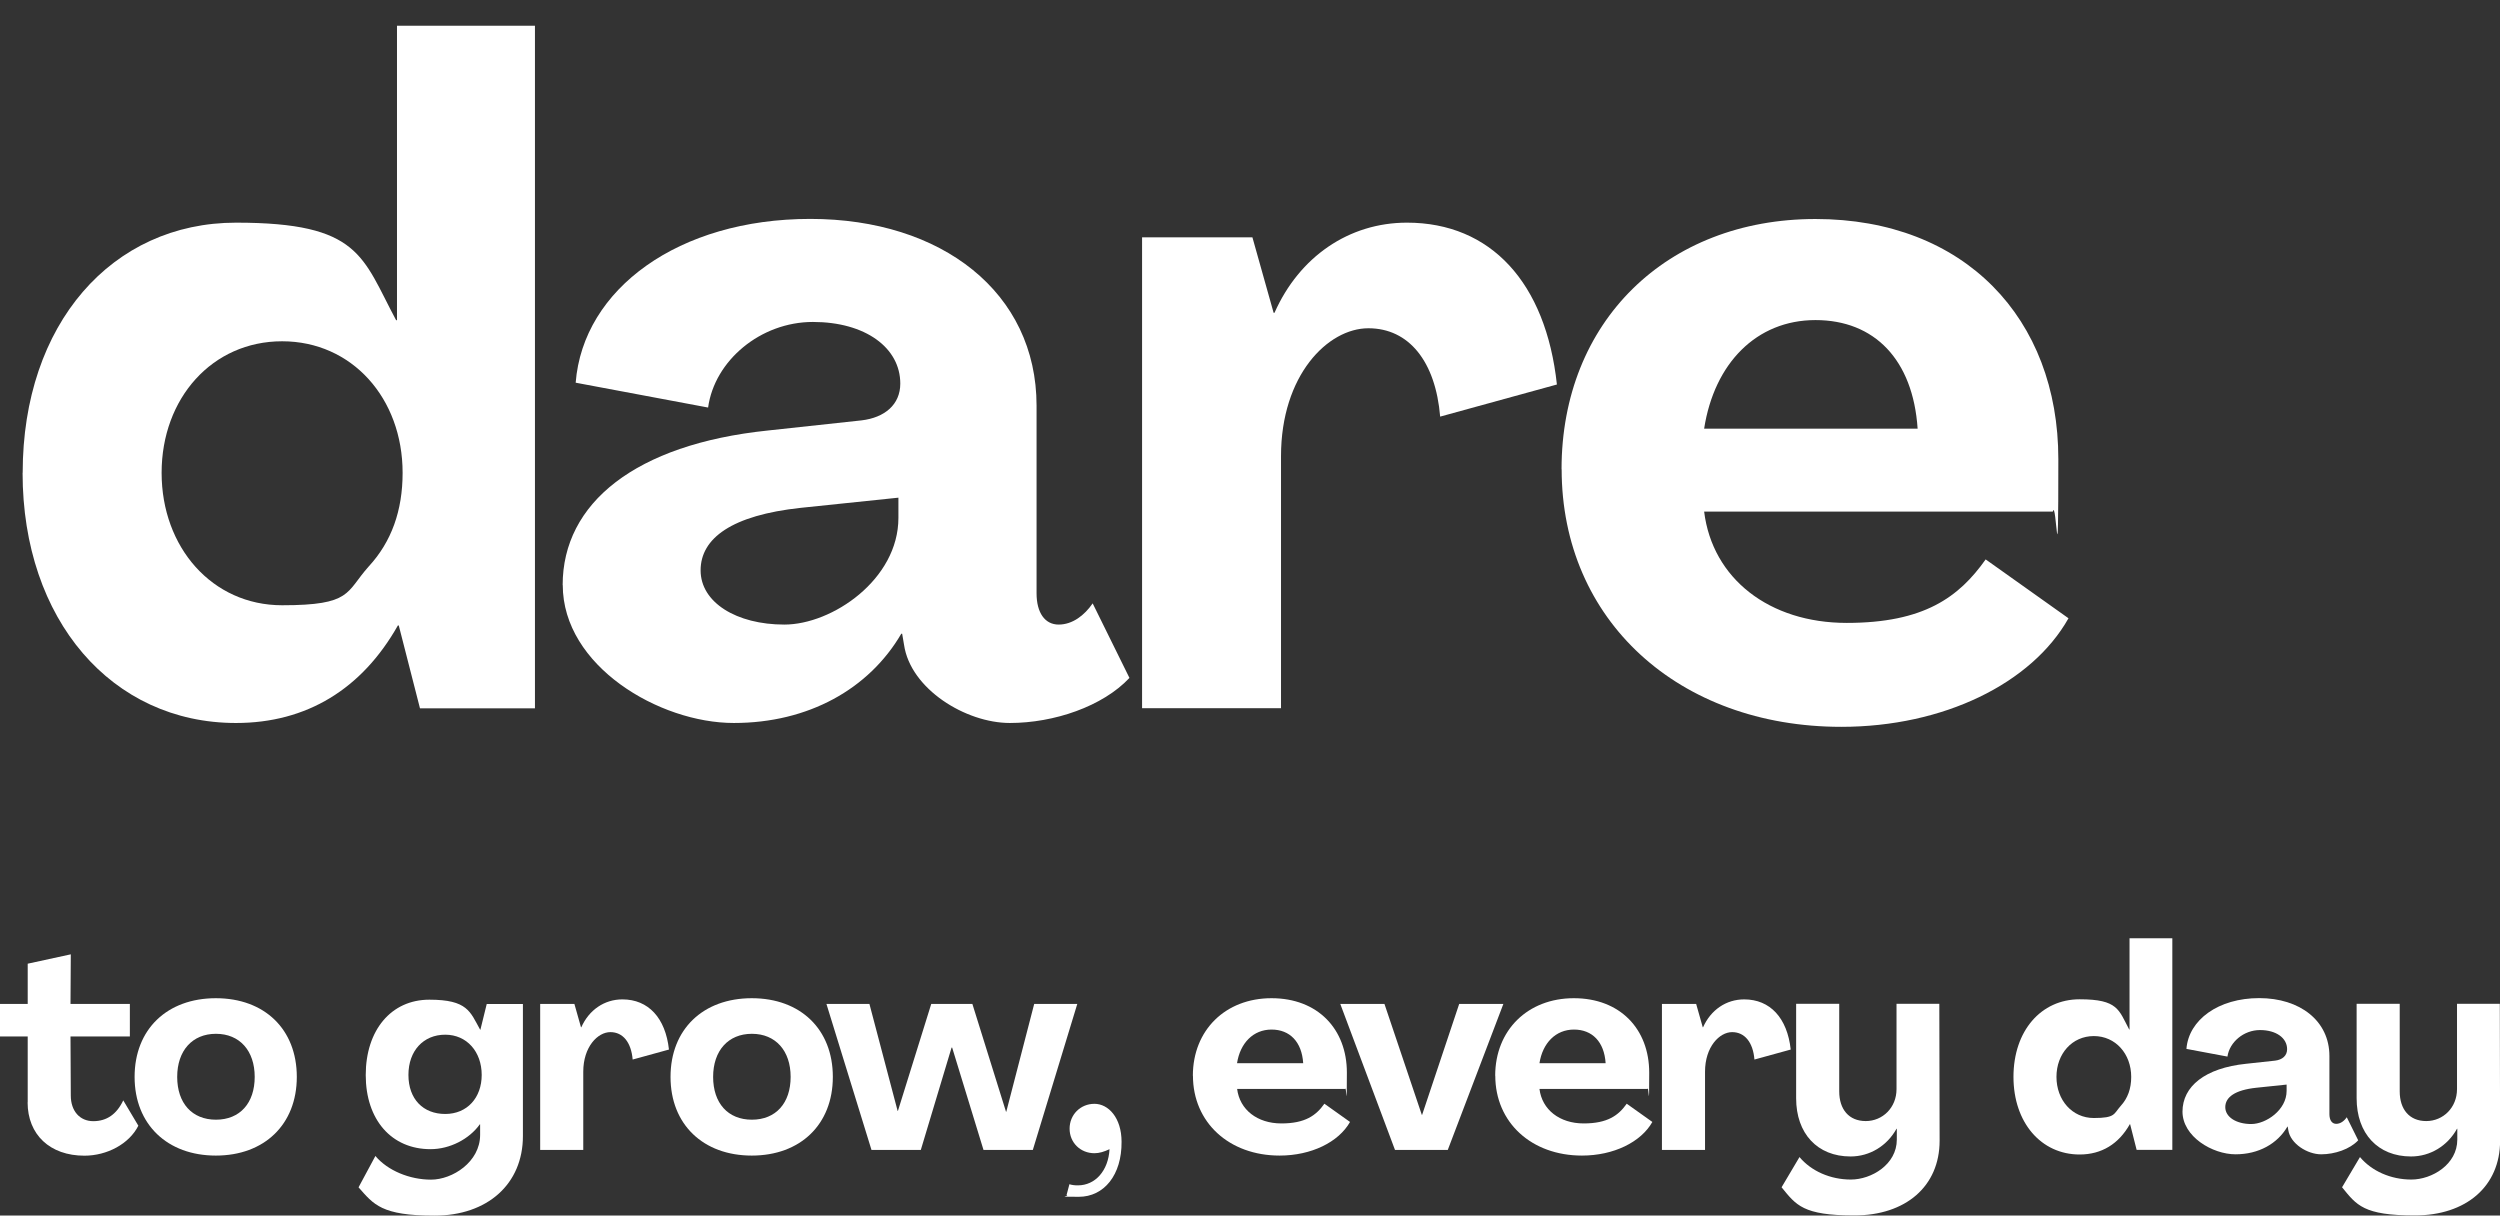
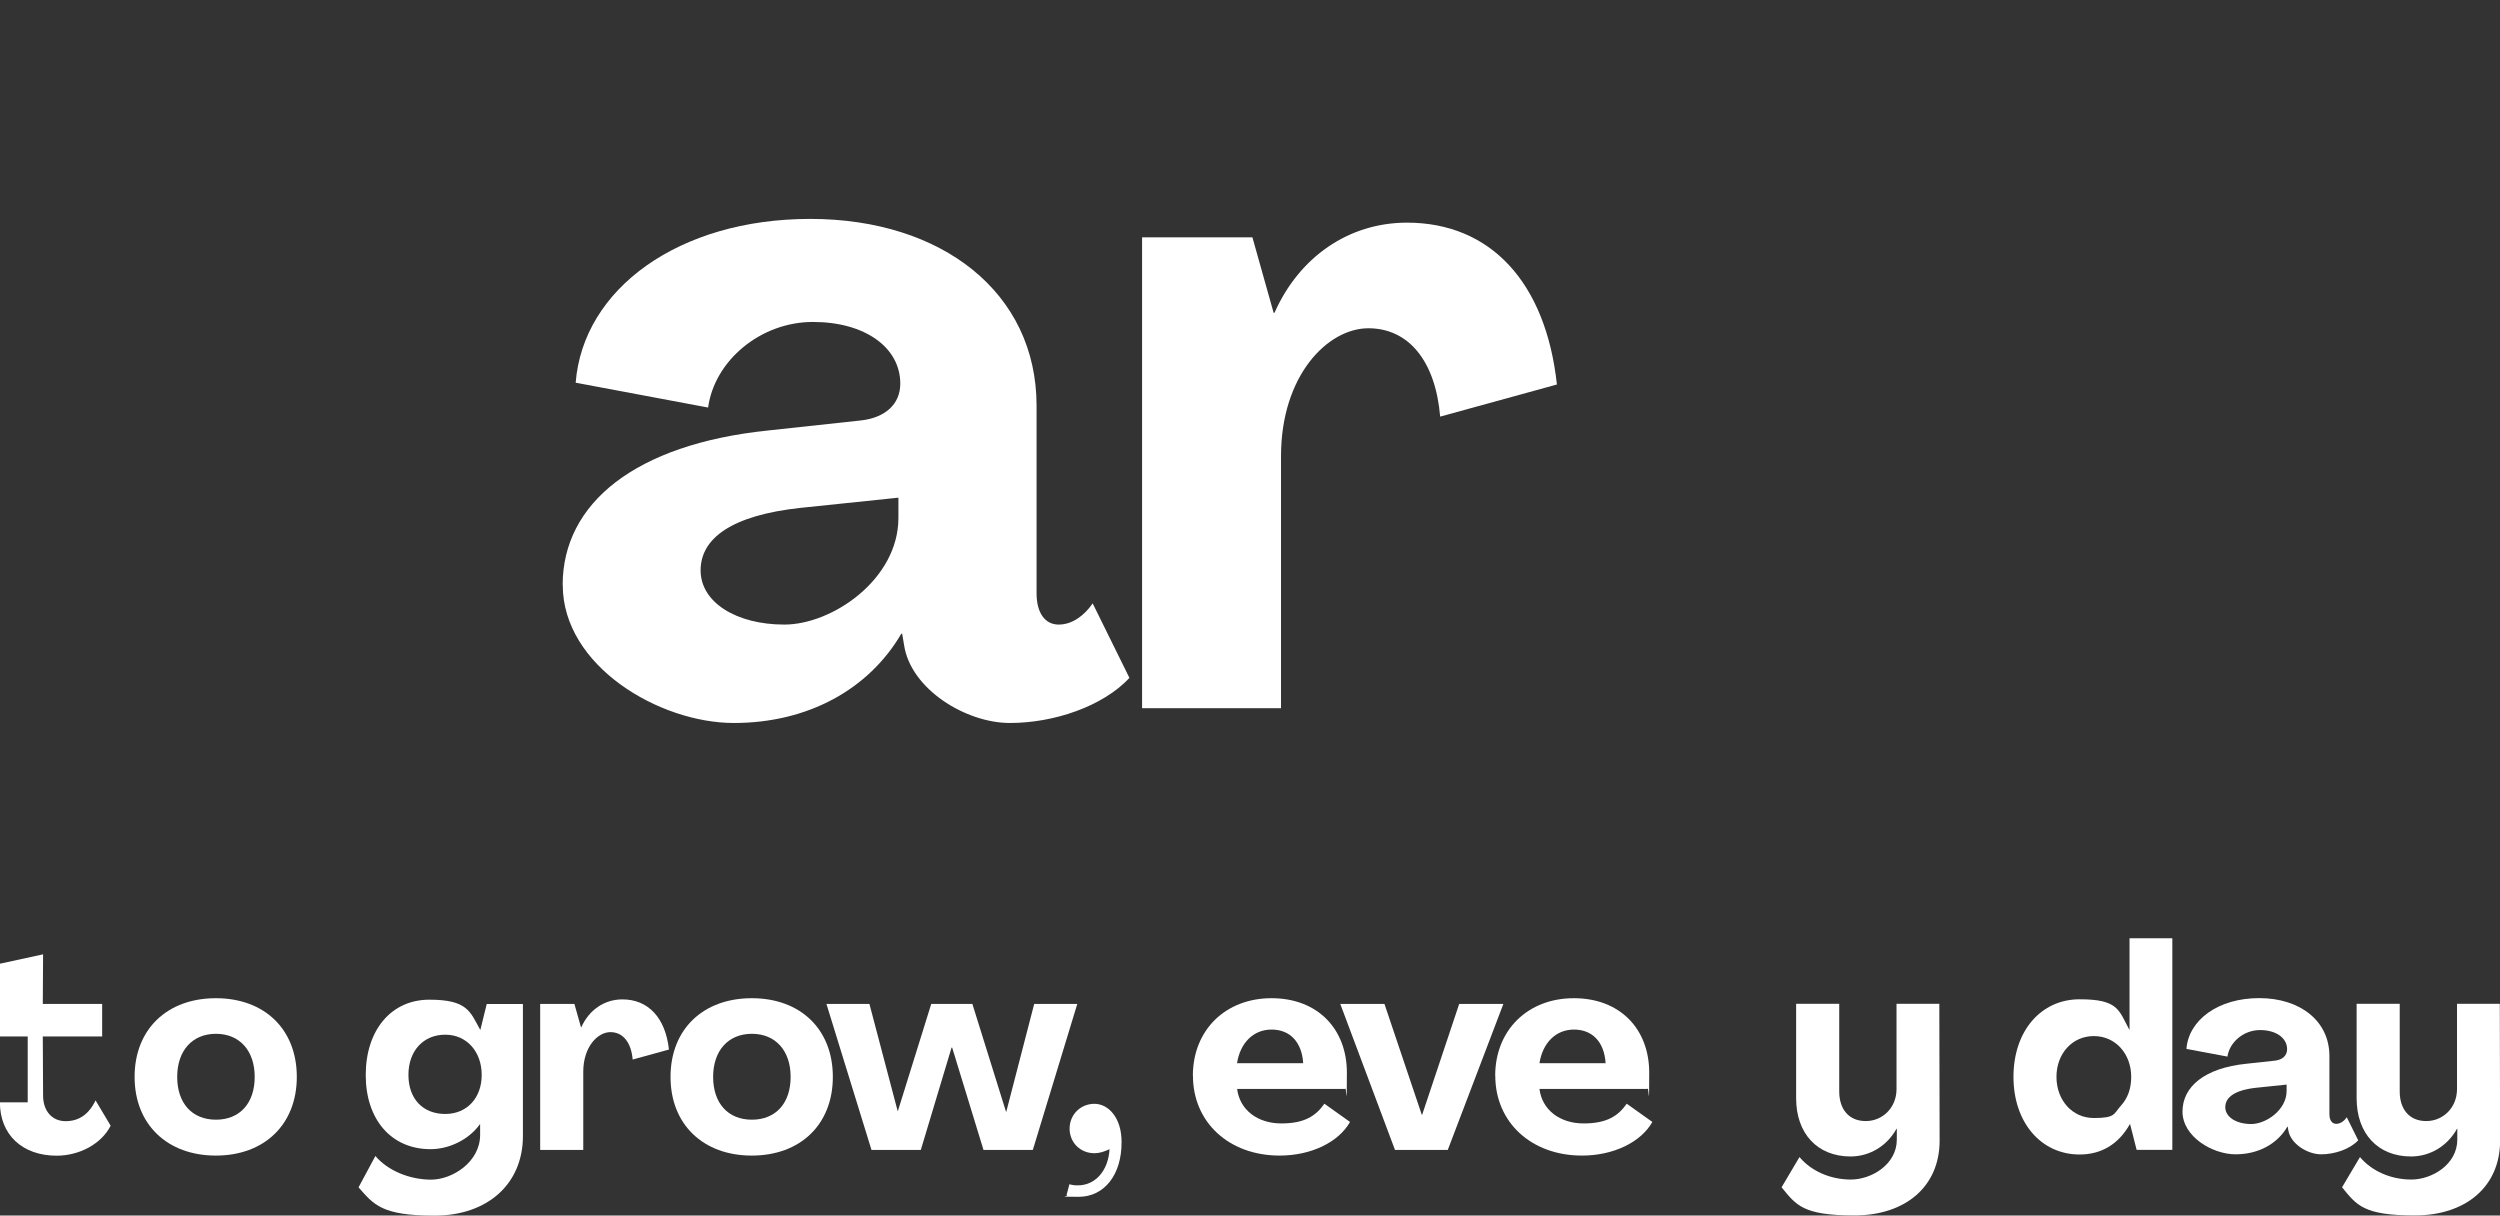
<svg xmlns="http://www.w3.org/2000/svg" id="Layer_2" version="1.1" viewBox="0 0 2535.3 1232.7">
  <rect x="0" y="0" width="2535.3" height="1232.7" fill="#333333" stroke="none" />
  <defs>
    <style>
      .st0 {
        fill: #fff;
      }
    </style>
  </defs>
  <g id="Layer_1-2">
    <g>
      <g>
-         <path class="st0" d="M23,479.5c0-151.1,90.5-253.7,216.4-253.7s127.8,34.5,162.3,98.9h.9V26.1h139.9v692.2h-116.6l-21.5-84h-.9c-36.4,64.4-92.4,98.9-164.2,98.9-125.9,0-216.4-104.5-216.4-253.7h0ZM373.8,574.6c23.3-25.2,34.5-56.9,34.5-95.1,0-75.6-51.3-133.4-122.2-133.4s-122.2,57.8-122.2,133.4,51.3,134.3,122.2,134.3,64.4-13.1,87.7-39.2Z" />
        <path class="st0" d="M570.6,593.3c0-83,73.7-142.7,208-156.7l95.2-10.3c23.3-2.8,39.2-15.9,39.2-37.3,0-36.4-35.5-62.5-88.6-62.5s-99.8,39.2-106.3,86.8l-134.3-25.2c7.5-95.1,104.5-166.1,237.9-166.1s229.5,74.6,229.5,189.4v190.3c0,19.6,8.4,31.7,22.4,31.7s26.1-9.3,34.5-21.5l37.3,75.6c-27.1,28.9-76.5,45.7-121.3,45.7s-100.8-34.5-107.3-79.3l-1.9-11.2h-.9c-32.7,56-94.2,90.5-169.8,90.5s-173.5-57.8-173.5-139.9h0ZM911.1,525.2v-20.5l-98.9,10.3c-70,7.5-101.7,30.8-101.7,63.4s36.4,55,84.9,55,115.7-45.7,115.7-108.2h0Z" />
        <path class="st0" d="M1579,389.9l-118.5,32.6c-4.7-56-31.7-89.6-72.8-89.6s-88.6,47.6-88.6,129.7v255.6h-140.9V240.7h111.9l21.5,76.5h.9c25.2-56.9,75.6-91.4,134.3-91.4,84.9,0,140.9,60.6,152.1,164.2h0Z" />
-         <path class="st0" d="M1583.6,475.8c0-149.3,106.3-253.7,257.5-253.7s246.3,100.8,246.3,243.5-1.9,38.2-5.6,53.2h-353.6c8.4,68.1,66.2,112.9,144.6,112.9s113.8-26.1,140.9-64.4l84,59.7c-37.3,66.2-126.9,110.1-230.4,110.1-165.1,0-283.6-108.2-283.6-261.2h0ZM1944.7,434.7c-4.7-70-43.8-110.1-103.6-110.1s-102.6,43.8-112.9,110.1h216.4Z" />
      </g>
      <g>
-         <path class="st0" d="M28.1,1117.9v-66.8H0v-33h28.1v-40.8l43.7-9.5-.3,50.3h60.2v33h-60.2l.3,59.9c0,15.9,9.3,26,22.8,26s23.7-6.9,30.4-21.1l15.3,25.7c-9.3,18.5-31.8,30.4-54.7,30.4-35,0-57.6-21.4-57.6-54.1h0Z" />
+         <path class="st0" d="M28.1,1117.9v-66.8H0v-33v-40.8l43.7-9.5-.3,50.3h60.2v33h-60.2l.3,59.9c0,15.9,9.3,26,22.8,26s23.7-6.9,30.4-21.1l15.3,25.7c-9.3,18.5-31.8,30.4-54.7,30.4-35,0-57.6-21.4-57.6-54.1h0Z" />
        <path class="st0" d="M136.5,1092.1c0-48.3,33-79.8,82.4-79.8s82.1,31.5,82.1,79.8-33,79.8-82.1,79.8-82.4-31.5-82.4-79.8ZM258.3,1092.1c0-26.6-15.3-43.7-39.3-43.7s-39.3,17.1-39.3,43.7,15,43.4,39.3,43.4,39.3-16.8,39.3-43.4Z" />
        <path class="st0" d="M363.6,1204.1l17.1-31.8c12.4,14.8,34.7,24,56.4,24s49.8-17.9,49.8-45.4v-10.7h-.3c-10.7,15-30.4,25.2-50,25.2-39.6,0-65.7-29.8-65.7-75.2s25.7-76.4,64.5-76.4,41.4,12.2,51.5,30.4h.3l6.4-26h36.7v133.9c0,48.6-35.9,80.7-89.7,80.7s-61.6-11.3-76.9-28.6h0ZM488.5,1090.1c0-23.4-15-40.8-37-40.8s-37.3,16.2-37.3,40.8,15,39.6,37.3,39.6,37-16.5,37-39.6Z" />
        <path class="st0" d="M678.3,1064.4l-36.7,10.1c-1.5-17.4-9.8-27.8-22.6-27.8s-27.5,14.8-27.5,40.2v79.3h-43.7v-148.1h34.7l6.7,23.7h.3c7.8-17.6,23.4-28.3,41.7-28.3,26.3,0,43.7,18.8,47.2,50.9h0Z" />
        <path class="st0" d="M680,1092.1c0-48.3,33-79.8,82.4-79.8s82.2,31.5,82.2,79.8-33,79.8-82.2,79.8-82.4-31.5-82.4-79.8ZM801.8,1092.1c0-26.6-15.3-43.7-39.3-43.7s-39.3,17.1-39.3,43.7,15,43.4,39.3,43.4,39.3-16.8,39.3-43.4Z" />
        <path class="st0" d="M838,1018.1h43.7l28.6,108.5h.3l33.8-108.5h41.7l34.1,109.3h.3l28.3-109.3h43.7l-45.1,148.1h-50l-31.8-103.8h-.6l-31.2,103.8h-50l-45.7-148.1h0Z" />
        <path class="st0" d="M1084.4,1200.9c2.6.9,5.5,1.2,8.7,1.2,17.6,0,30.9-14.8,32.1-36.7-5.5,2.6-10.4,4.1-15.3,4.1-14.2,0-25.2-10.7-25.2-24.9s11-25.2,25.2-25.2,27.5,14.2,27.5,38.5c.3,33.6-17.7,55.8-43.4,55.8s-8.1-.6-12.4-1.7l2.9-11h0Z" />
        <path class="st0" d="M1209.7,1091c0-46.3,33-78.7,79.8-78.7s76.4,31.2,76.4,75.5-.6,11.9-1.7,16.5h-109.6c2.6,21.1,20.5,35,44.8,35s35.3-8.1,43.7-20l26,18.5c-11.6,20.5-39.3,34.1-71.4,34.1-51.2,0-87.9-33.6-87.9-81h0ZM1321.6,1078.2c-1.4-21.7-13.6-34.1-32.1-34.1s-31.8,13.6-35,34.1h67.1Z" />
        <path class="st0" d="M1359.2,1018.1h44.8l37.9,112.5h.3l37.6-112.5h44.8l-56.4,148.1h-53.5l-55.5-148.1h0Z" />
        <path class="st0" d="M1516.3,1091c0-46.3,33-78.7,79.8-78.7s76.4,31.2,76.4,75.5-.6,11.9-1.7,16.5h-109.6c2.6,21.1,20.5,35,44.8,35s35.3-8.1,43.7-20l26,18.5c-11.6,20.5-39.3,34.1-71.4,34.1-51.2,0-87.9-33.6-87.9-81h0ZM1628.3,1078.2c-1.4-21.7-13.6-34.1-32.1-34.1s-31.8,13.6-35,34.1h67.1Z" />
-         <path class="st0" d="M1815.9,1064.4l-36.7,10.1c-1.4-17.4-9.8-27.8-22.6-27.8s-27.5,14.8-27.5,40.2v79.3h-43.7v-148.1h34.7l6.7,23.7h.3c7.8-17.6,23.4-28.3,41.7-28.3,26.3,0,43.7,18.8,47.2,50.9h0Z" />
        <path class="st0" d="M1806.7,1204.1l18.2-30.7c11.9,14.2,31.2,22.8,52.1,22.8s46.6-15.3,46.6-40.5v-11h-.3c-9.6,17.4-27.2,28.1-46.6,28.1-33.8,0-55.2-23.4-55.2-59v-95.8h43.7v88.8c0,18.2,9.8,30.1,26.9,30.1s31.2-13.6,31.2-32.4v-86.5h43.4l.3,138.8c0,46.3-34.4,75.8-86.5,75.8s-59-10.4-73.8-28.6h0Z" />
        <path class="st0" d="M2041.9,1092.1c0-46.9,28.1-78.7,67.1-78.7s39.6,10.7,50.3,30.7h.3v-92.6h43.4v214.6h-36.2l-6.6-26h-.3c-11.3,20-28.6,30.7-50.9,30.7-39.1,0-67.1-32.4-67.1-78.7h0ZM2150.6,1121.6c7.2-7.8,10.7-17.6,10.7-29.5,0-23.4-15.9-41.4-37.9-41.4s-37.9,17.9-37.9,41.4,15.9,41.7,37.9,41.7,20-4.1,27.2-12.2Z" />
        <path class="st0" d="M2213.3,1127.4c0-25.7,22.9-44.3,64.5-48.6l29.5-3.2c7.2-.9,12.1-4.9,12.1-11.6,0-11.3-11-19.4-27.5-19.4s-30.9,12.2-33,26.9l-41.6-7.8c2.3-29.5,32.4-51.5,73.8-51.5s71.2,23.1,71.2,58.7v59c0,6.1,2.6,9.8,6.9,9.8s8.1-2.9,10.7-6.7l11.6,23.4c-8.4,9-23.7,14.2-37.6,14.2s-31.2-10.7-33.3-24.6l-.6-3.5h-.3c-10.1,17.4-29.2,28.1-52.6,28.1s-53.8-17.9-53.8-43.4h0ZM2318.9,1106.3v-6.4l-30.7,3.2c-21.7,2.3-31.5,9.6-31.5,19.7s11.3,17.1,26.3,17.1,35.9-14.2,35.9-33.6h0Z" />
        <path class="st0" d="M2375.1,1204.1l18.2-30.7c11.9,14.2,31.2,22.8,52.1,22.8s46.6-15.3,46.6-40.5v-11h-.3c-9.6,17.4-27.2,28.1-46.6,28.1-33.8,0-55.2-23.4-55.2-59v-95.8h43.7v88.8c0,18.2,9.8,30.1,26.9,30.1s31.2-13.6,31.2-32.4v-86.5h43.4l.3,138.8c0,46.3-34.4,75.8-86.5,75.8s-59-10.4-73.8-28.6h0Z" />
      </g>
    </g>
  </g>
</svg>